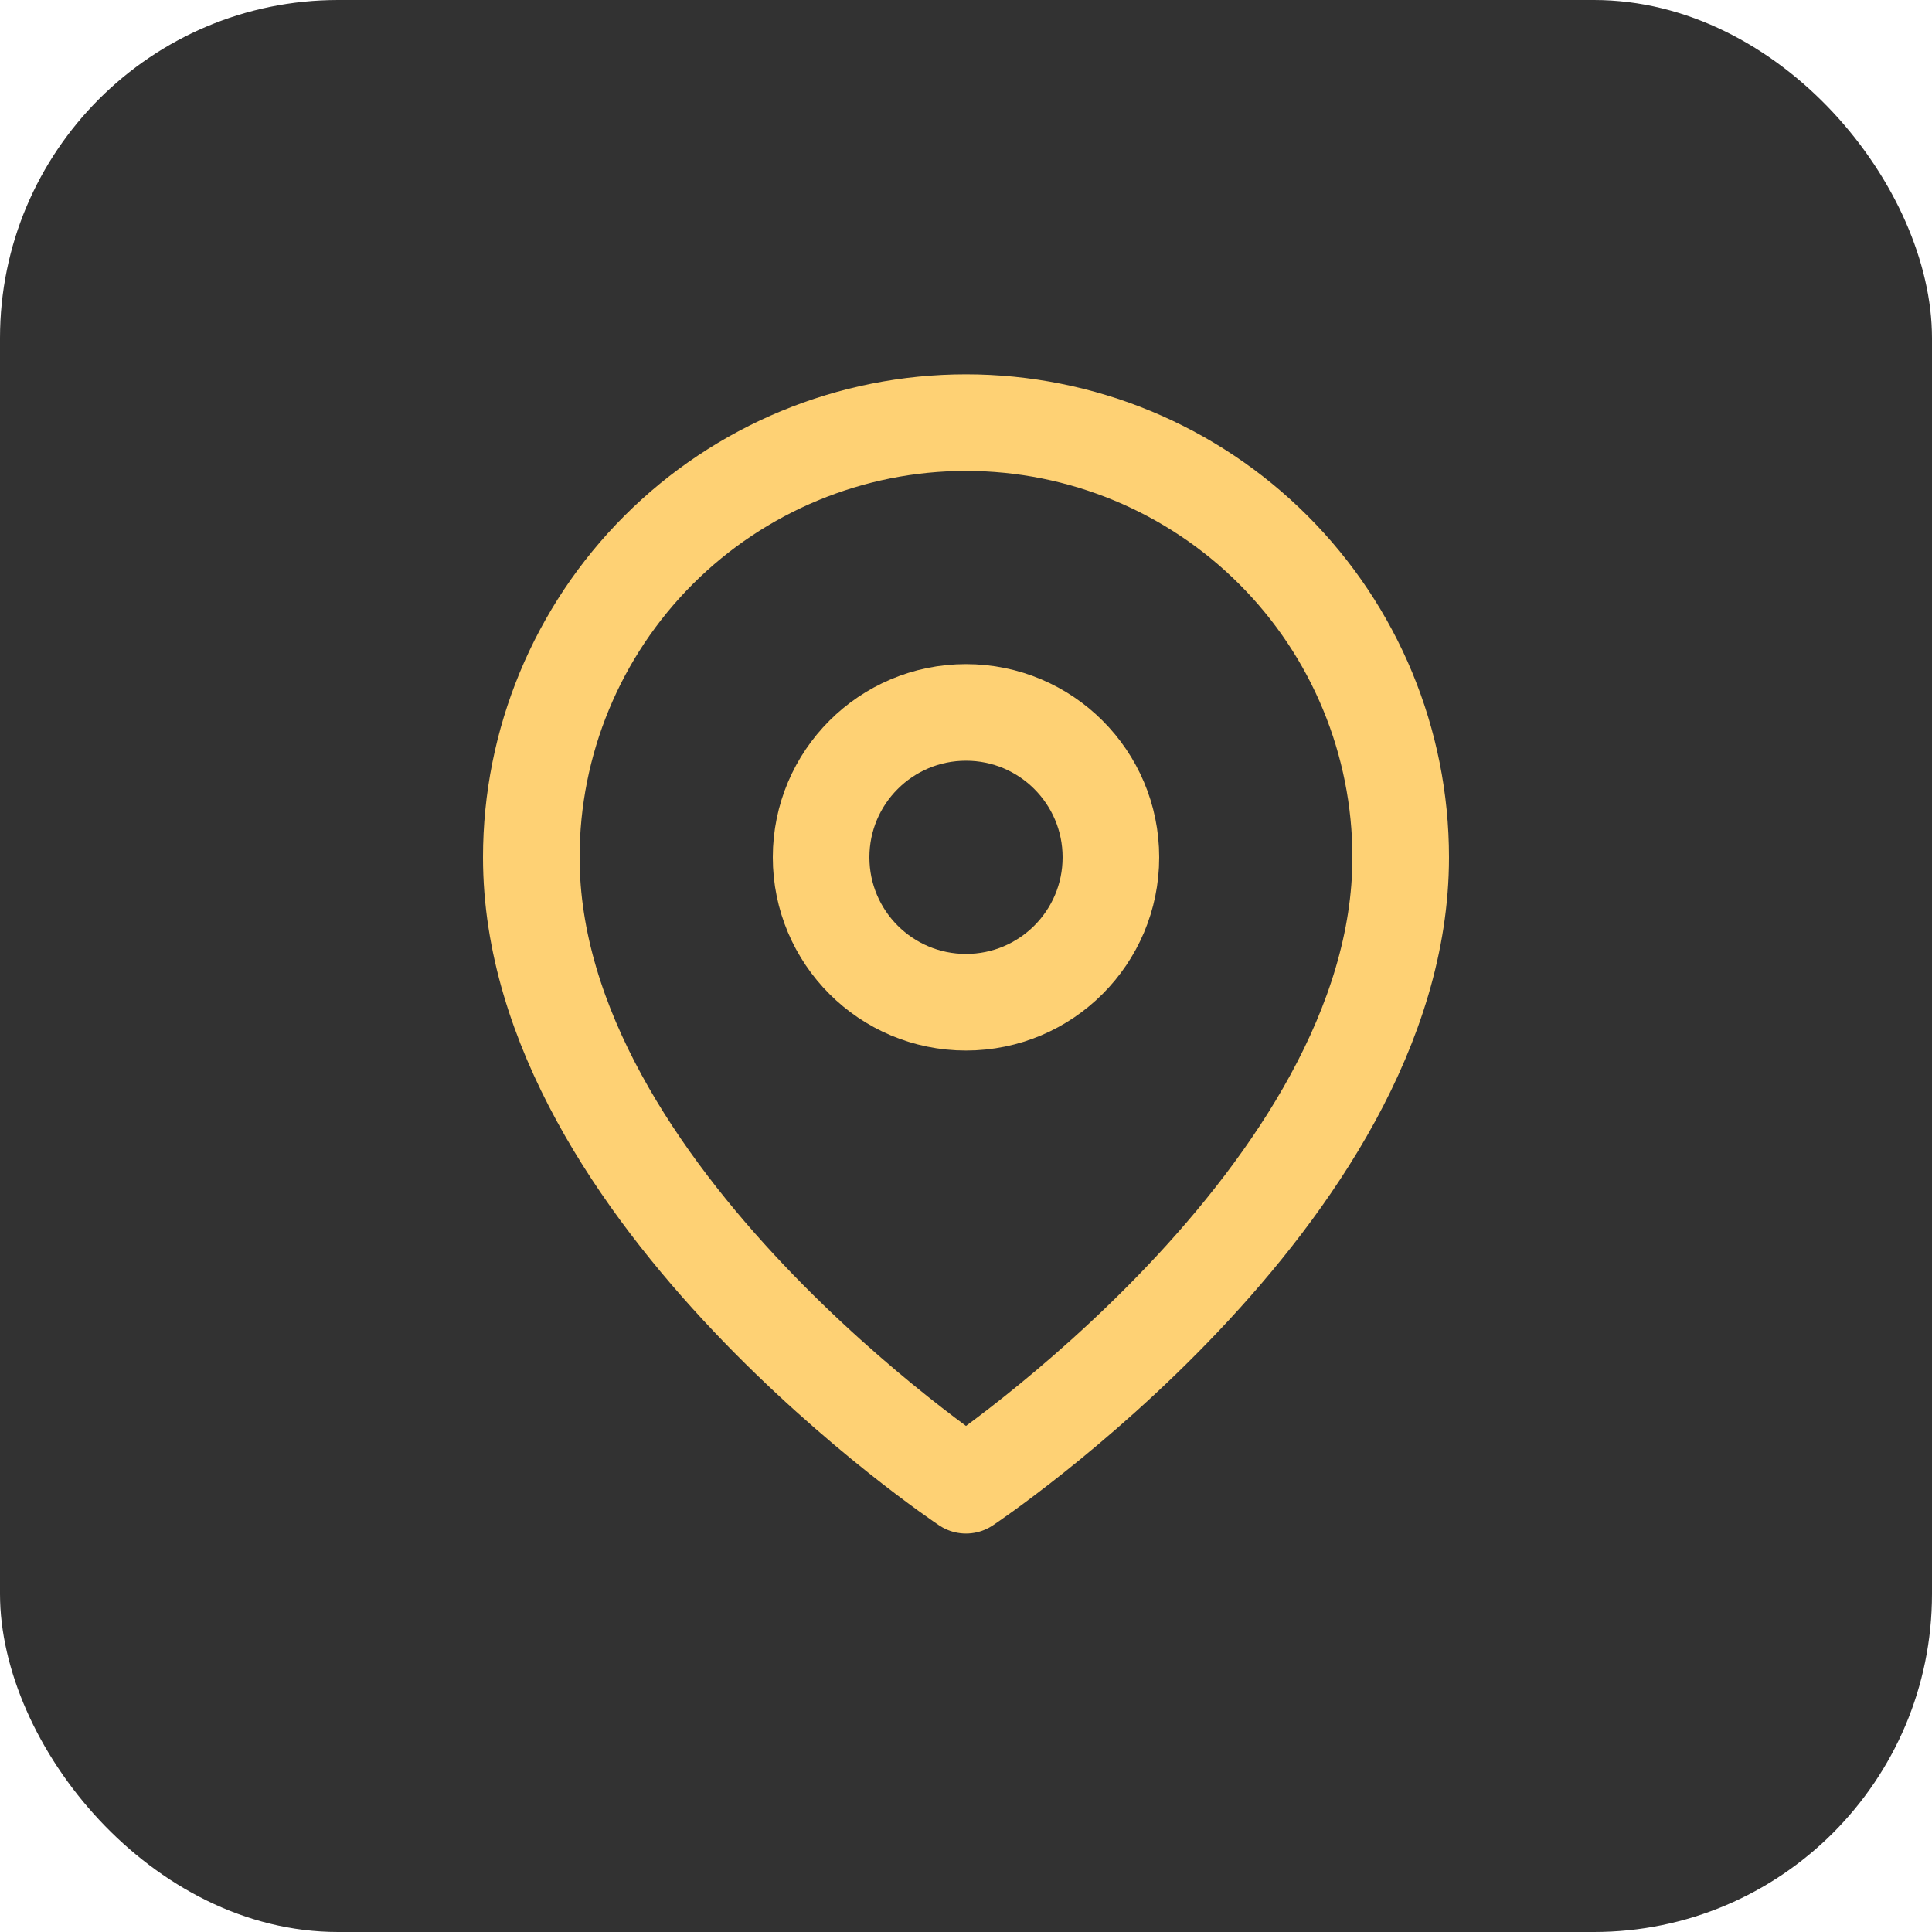
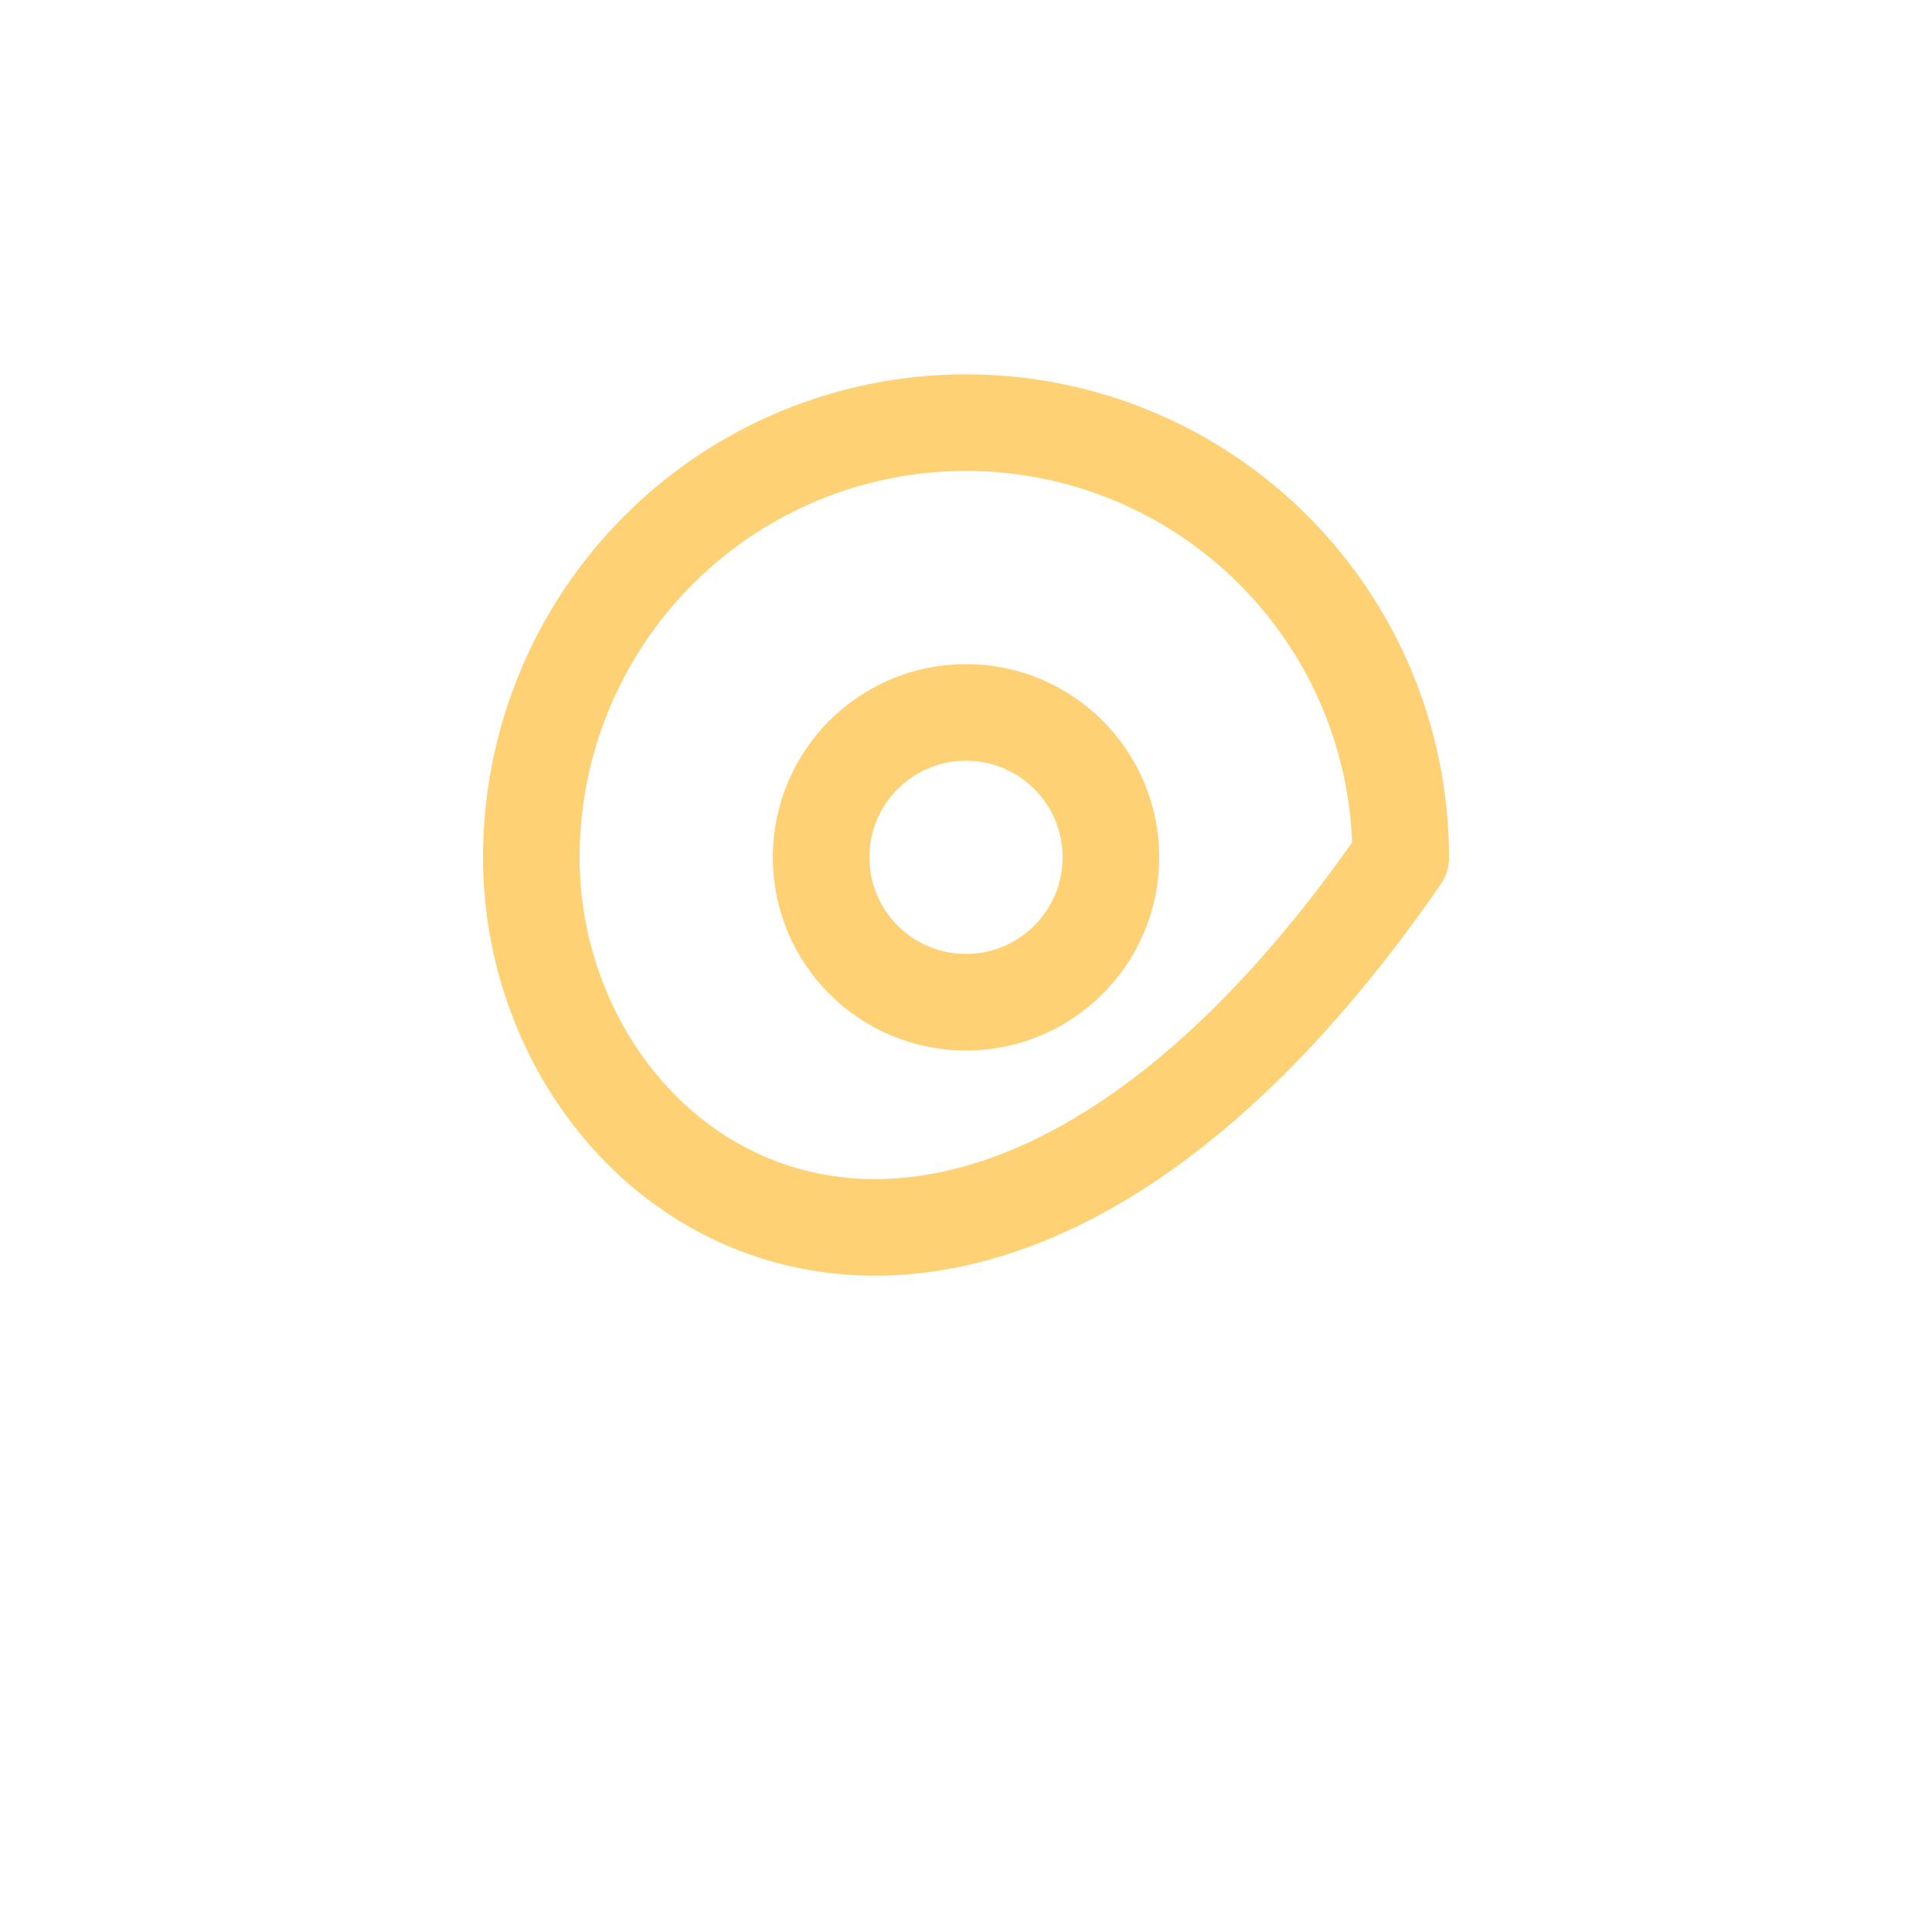
<svg xmlns="http://www.w3.org/2000/svg" width="40" height="40" viewBox="0 0 40 40" fill="none">
-   <rect width="40" height="40" rx="7" fill="#323232" />
  <g clip-path="url(#clip0)">
-     <path d="M29 17.75C29 24.75 20 30.75 20 30.75C20 30.75 11 24.75 11 17.75C11 15.363 11.948 13.074 13.636 11.386C15.324 9.698 17.613 8.75 20 8.75C22.387 8.75 24.676 9.698 26.364 11.386C28.052 13.074 29 15.363 29 17.75Z" stroke="#FED174" stroke-width="2" stroke-linecap="round" stroke-linejoin="round" />
+     <path d="M29 17.75C20 30.75 11 24.75 11 17.75C11 15.363 11.948 13.074 13.636 11.386C15.324 9.698 17.613 8.75 20 8.75C22.387 8.75 24.676 9.698 26.364 11.386C28.052 13.074 29 15.363 29 17.75Z" stroke="#FED174" stroke-width="2" stroke-linecap="round" stroke-linejoin="round" />
    <path d="M20 20.75C21.657 20.75 23 19.407 23 17.75C23 16.093 21.657 14.75 20 14.75C18.343 14.75 17 16.093 17 17.75C17 19.407 18.343 20.75 20 20.75Z" stroke="#FED174" stroke-width="2" stroke-linecap="round" stroke-linejoin="round" />
  </g>
  <defs>
    <clipPath id="clip0">
      <rect width="24" height="24" fill="white" transform="translate(8 7.75)" />
    </clipPath>
  </defs>
</svg>